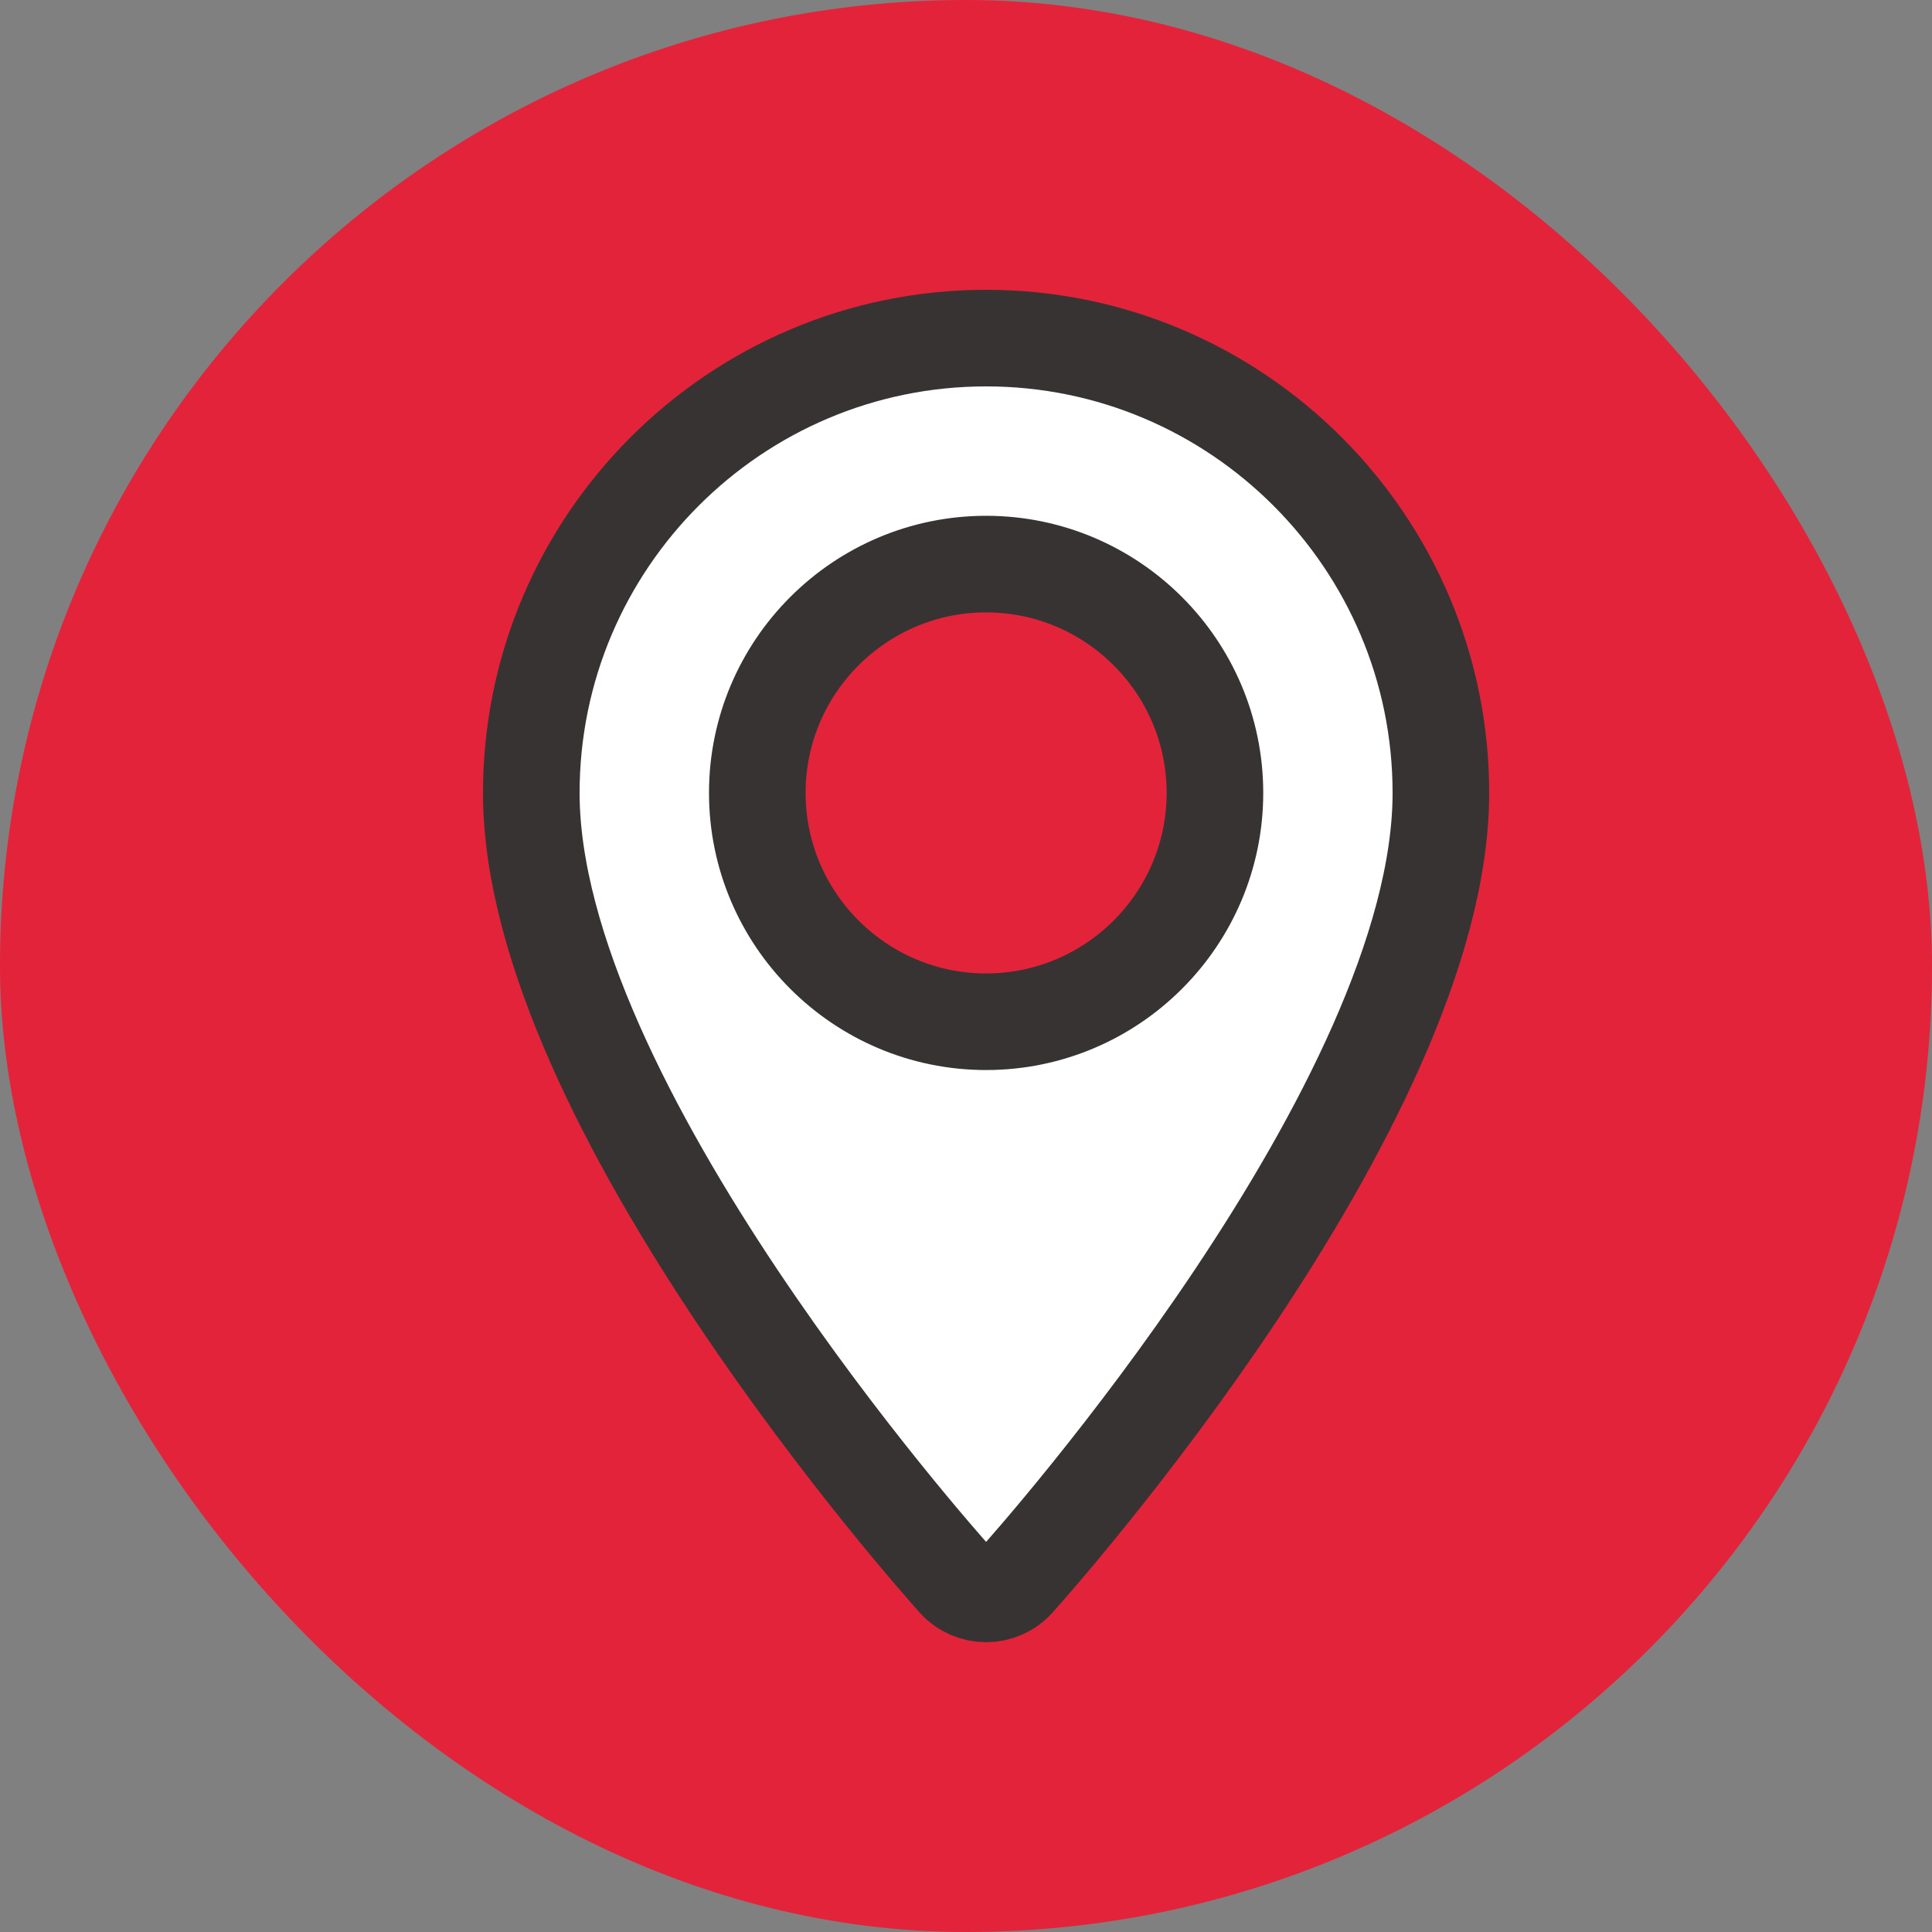
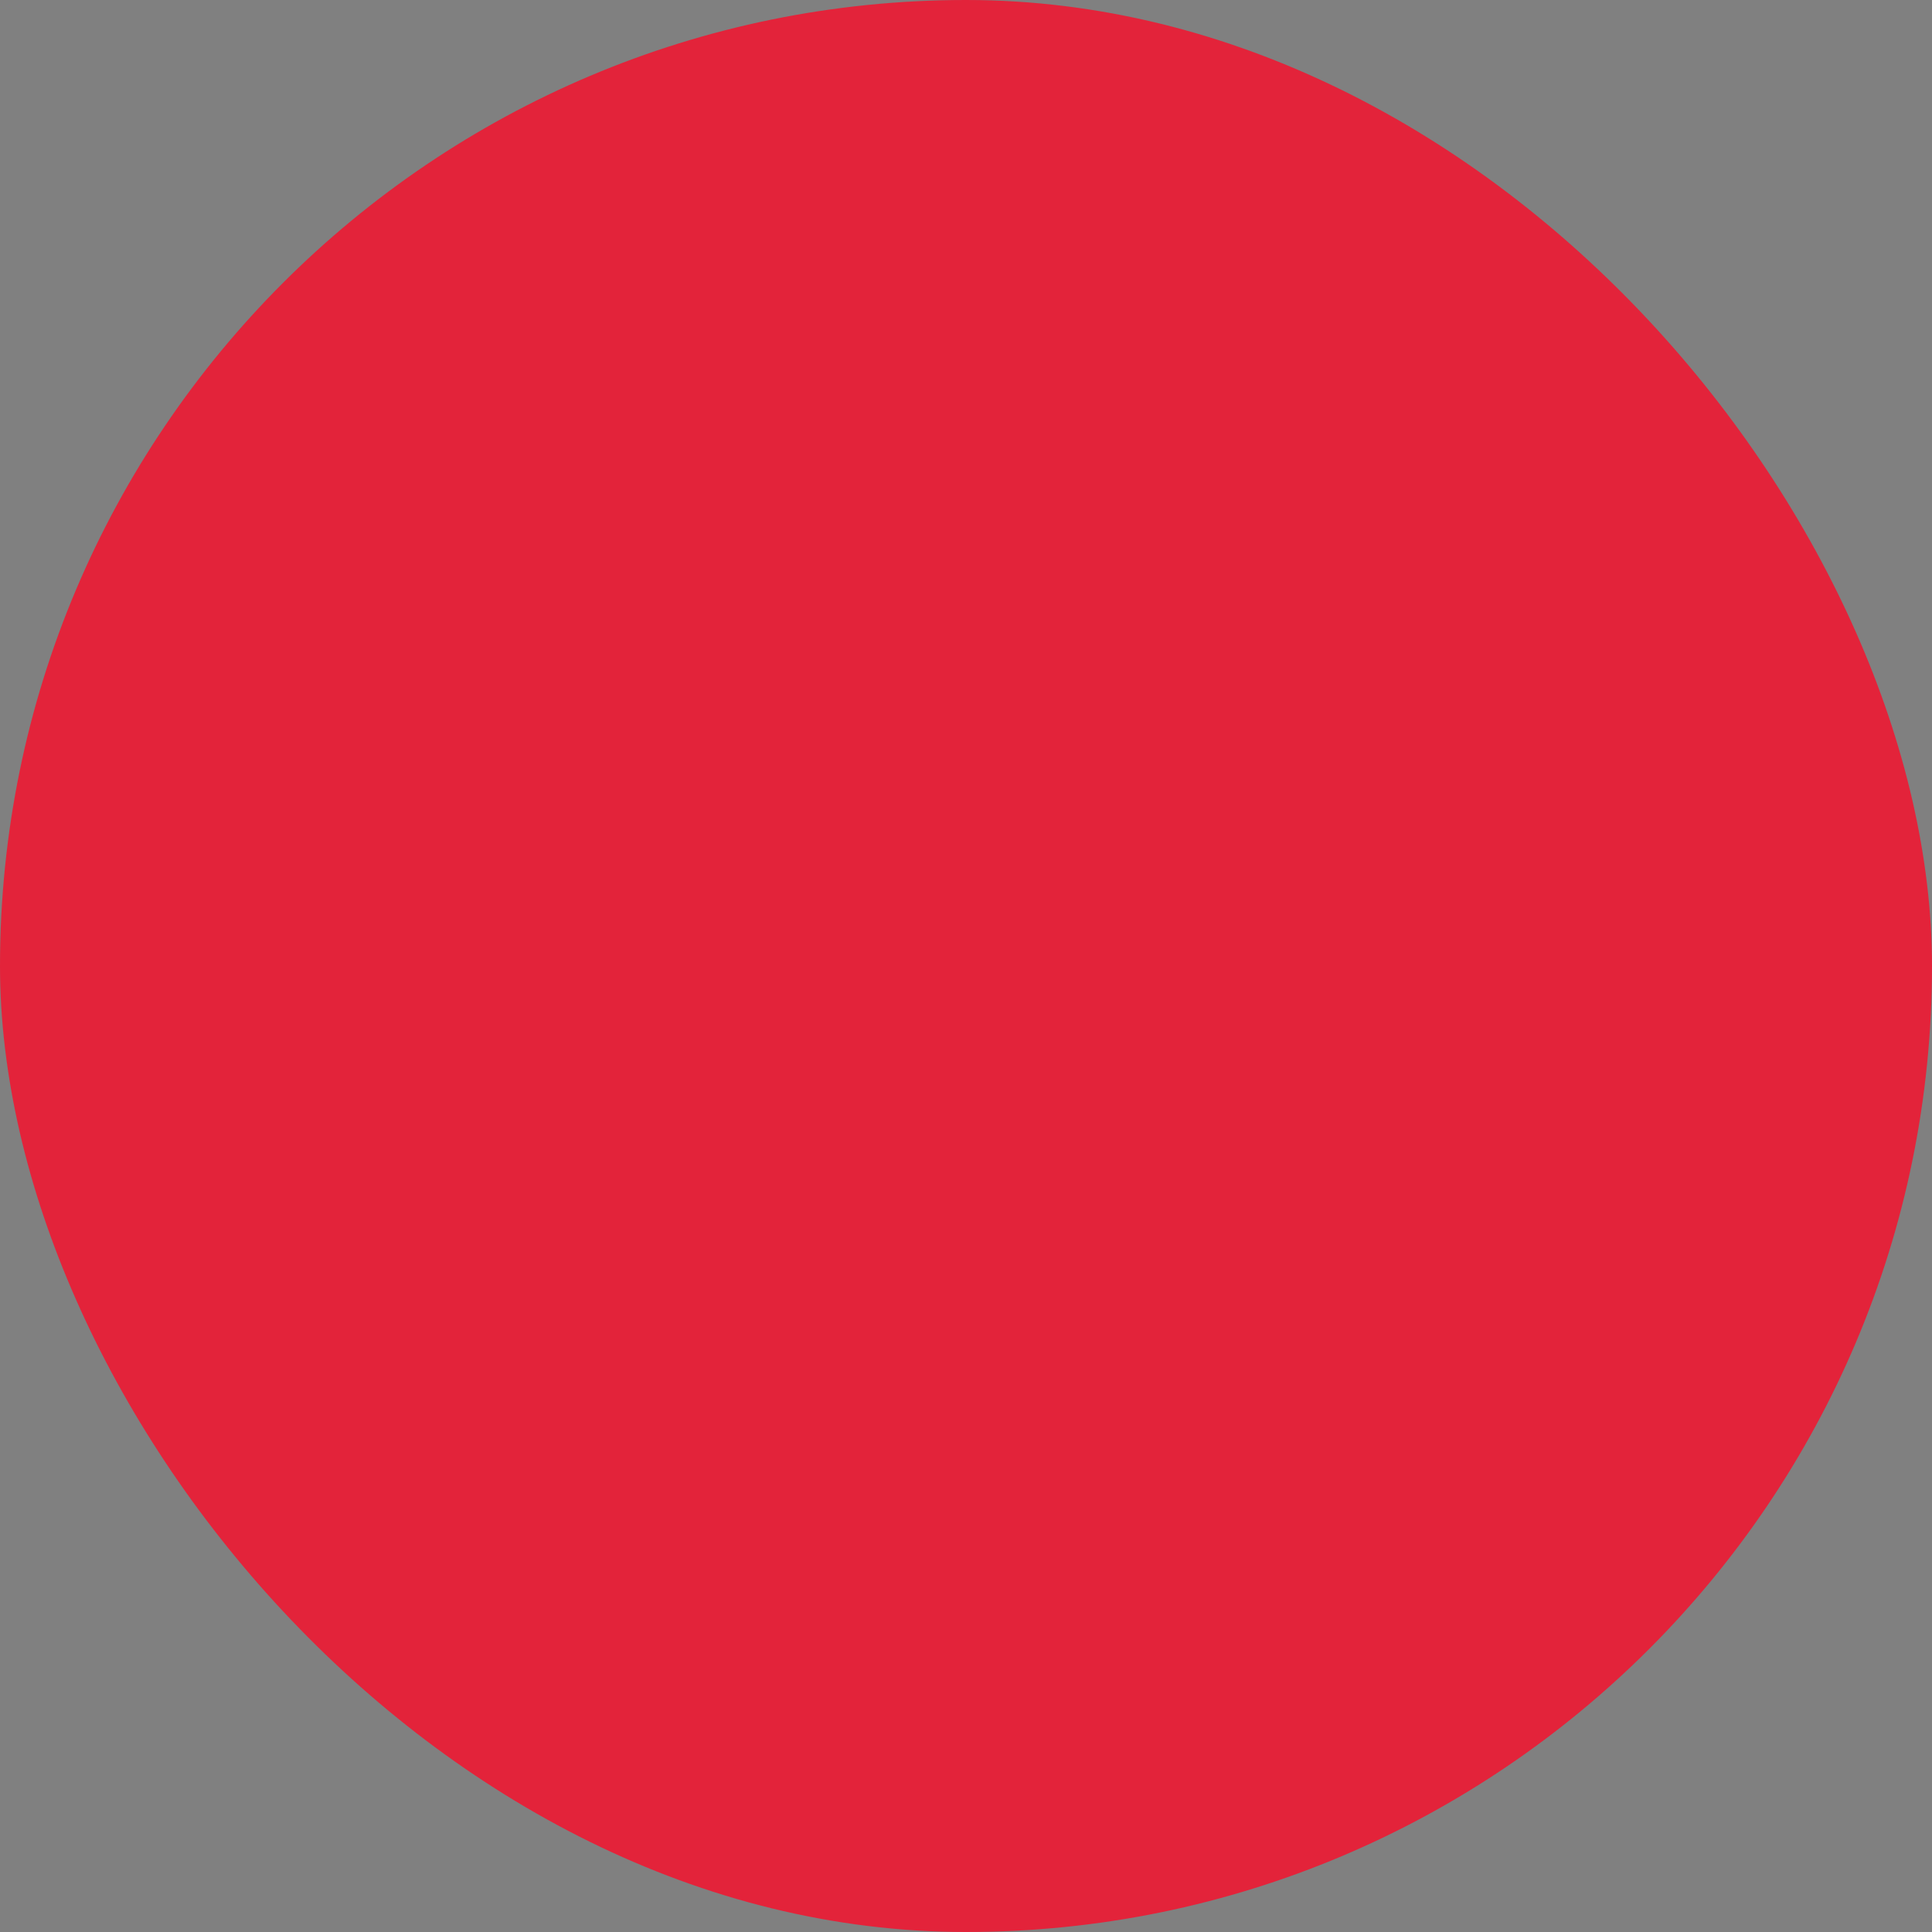
<svg xmlns="http://www.w3.org/2000/svg" width="40" height="40" viewBox="0 0 40 40" fill="none">
  <rect x="0" y="0" width="40" height="40" fill="#808080" stroke="none" />
  <rect width="40" height="40" rx="20" fill="#E3233A" />
-   <path d="M20.416 7C15.224 7 11 11.224 11 16.416C11 22.86 19.427 32.319 19.785 32.719C20.122 33.094 20.711 33.093 21.047 32.719C21.406 32.319 29.832 22.86 29.832 16.416C29.832 11.224 25.608 7 20.416 7ZM20.416 21.154C17.804 21.154 15.679 19.029 15.679 16.416C15.679 13.804 17.804 11.679 20.416 11.679C23.029 11.679 25.154 13.804 25.154 16.416C25.154 19.029 23.029 21.154 20.416 21.154Z" fill="white" stroke="#373333" stroke-width="2" />
</svg>